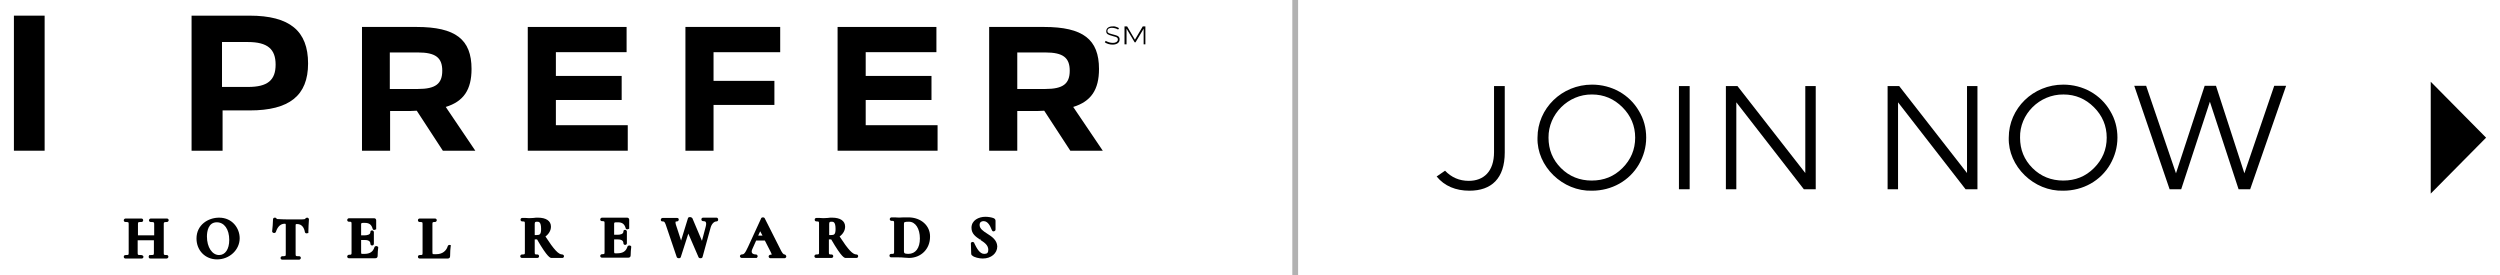
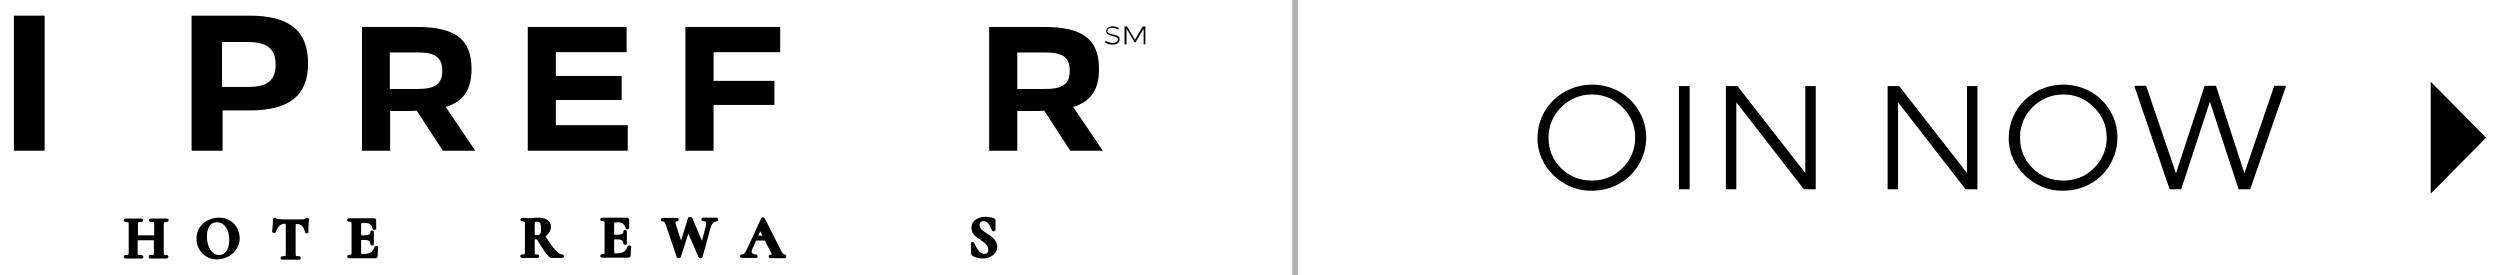
<svg xmlns="http://www.w3.org/2000/svg" version="1.1" id="Calque_1" x="0px" y="0px" viewBox="0 0 862.6 95" style="enable-background:new 0 0 862.6 95;" xml:space="preserve">
  <style type="text/css">
	.st0{stroke:#B2B2B2;stroke-width:2;stroke-miterlimit:10;}
</style>
  <g>
    <path d="M15.4,52H4.8V5.4h10.6V52z" />
    <path d="M66.1,5.4h20c13.9,0,20.2,5.3,20.2,16.5c0,11.1-6.5,16.2-20.1,16.2h-9.4V52H66.1V5.4z M76.6,14.5V30h9   c6.7,0,9.5-2.3,9.5-7.7c0-5.3-2.7-7.8-9.6-7.8H76.6z" />
    <path d="M124.8,9.3h18.9c13.5,0,19,4.3,19,14.5c0,7.1-2.7,11.2-8.9,13.1L164,52h-11.2l-9-13.8l-2.3,0.1h-6.9V52h-9.7V9.3z    M134.5,18.1v12.6h9.7c6.1,0,8.4-1.8,8.4-6.3c0-4.5-2.3-6.3-8.4-6.3H134.5z" />
    <path d="M216.2,18h-24.4v8.2h22.7v8.3h-22.7v8.7h24.8V52h-34.5V9.3h34.1V18z" />
    <path d="M269.2,18h-23v9.9h21v8.3h-21V52h-9.7V9.3h32.7V18z" />
-     <path d="M323.1,18h-24.4v8.2h22.7v8.3h-22.7v8.7h24.8V52H289V9.3h34.1V18z" />
    <path d="M341.3,9.3h18.9c13.5,0,19,4.3,19,14.5c0,7.1-2.7,11.2-8.9,13.1L380.5,52h-11.2l-9-13.8l-2.3,0.1H351V52h-9.7V9.3z    M351,18.1v12.6h9.7c6.1,0,8.4-1.8,8.4-6.3c0-4.5-2.3-6.3-8.4-6.3H351z" />
    <g>
      <path d="M386.1,9.7l-0.3,0.5c-0.6-0.4-1.5-0.6-2.2-0.6c-0.8,0-1.5,0.3-1.5,1.1c0,0.3,0.1,0.5,0.3,0.6c0.2,0.2,0.6,0.3,1.3,0.5    c0.9,0.2,1.4,0.4,1.7,0.5c0.5,0.2,0.8,0.5,0.9,1c0,0.1,0,0.3,0,0.4c0,1.1-1.1,1.7-2.4,1.7c-1,0-2-0.3-2.7-0.8l0.3-0.5    c0.7,0.4,1.6,0.7,2.5,0.7c0.5,0,0.9-0.1,1.2-0.3c0.3-0.2,0.5-0.5,0.5-0.8c0-0.2,0-0.4-0.1-0.5c-0.1-0.1-0.1-0.2-0.3-0.3    c-0.2-0.1-0.3-0.2-0.5-0.2l-0.3-0.1l-0.4-0.1c-0.1,0-0.2-0.1-0.3-0.1c-0.8-0.2-1.3-0.4-1.6-0.6c-0.3-0.2-0.5-0.5-0.5-1    c0-1.2,1-1.7,2.3-1.7C384.5,9,385.4,9.3,386.1,9.7z" />
      <path d="M395.2,15.3h-0.6V9.9l-2.8,4.7h-0.3l-2.8-4.7v5.4H388V9.1h0.9l2.7,4.6l2.7-4.6h0.9V15.3z" />
    </g>
    <path d="M57.6,76.6c0.3,0,0.6-0.3,0.6-0.6s-0.2-0.6-0.6-0.6c-0.3,0-0.7,0-1.2,0c-0.5,0-1,0-1.6,0c-0.7,0-1.3,0-1.8,0   c-0.4,0-0.7,0-1,0c-0.3,0-0.6,0.3-0.6,0.6s0.2,0.6,0.6,0.6c1.2,0,1.2,0.1,1.2,0.9v3.7h-5.6v-3.7c0-0.9,0-0.9,1.2-0.9   c0.3,0,0.6-0.2,0.6-0.6s-0.3-0.6-0.6-0.6c-0.4,0-0.7,0-1.1,0c-0.5,0-1.1,0-1.8,0c-0.5,0-1,0-1.5,0c-0.4,0-0.8,0-1.1,0   c-0.3,0-0.6,0.3-0.6,0.6s0.2,0.6,0.6,0.6c1.1,0,1.1,0,1.1,0.9v9.6c0,0.9,0,0.9-1.1,0.9c-0.3,0-0.6,0.2-0.6,0.6s0.3,0.6,0.6,0.6   c0.3,0,0.7,0,1.1,0c0.5,0,1,0,1.5,0c0.7,0,1.3,0,1.8,0c0.4,0,0.8,0,1.2,0c0.3,0,0.6-0.2,0.6-0.6S49,88,48.7,88   c-1.2,0-1.2,0-1.2-0.9v-4.2h5.6v4.2c0,0.9,0,0.9-1.2,0.9l-0.4,0l-0.2,0.5v0.1c0,0.4,0.2,0.6,0.6,0.6c0.3,0,0.6,0,1,0   c0.5,0,1.1,0,1.8,0c0.5,0,1.1,0,1.6,0c0.4,0,0.8,0,1.2,0c0.3,0,0.6-0.3,0.6-0.6S57.9,88,57.6,88c-1.1,0-1.1,0-1.1-0.9v-9.6   C56.5,76.7,56.5,76.6,57.6,76.6z" />
    <path d="M75.6,75.1c-3.8,0-7.8,2.5-7.8,7.2c0,4.1,3,7.2,7.1,7.2c4.3,0,7.8-3.3,7.8-7.3C82.7,78.8,80.2,75.1,75.6,75.1z M74.8,76.7   c2.6,0,4.3,2.4,4.3,6.1c0,3.2-1.4,5.2-3.5,5.2c-2.4,0-4.2-2.7-4.2-6.4C71.4,79.8,71.9,76.7,74.8,76.7z" />
    <path d="M106,75.1c-0.3,0-0.6,0.2-0.7,0.4c0,0.1-0.4,0.2-1.1,0.2c-0.5,0-0.9,0-1.4,0c-0.7,0-1.5,0-2.6,0c-1.5,0-3,0-4.1-0.1   c-0.4,0-0.6,0-0.7-0.1l0-0.2L95,75.1h-0.2c-0.4,0-0.6,0.3-0.6,0.6c0,1-0.2,3.3-0.3,4.1c0,0.3,0.2,0.5,0.6,0.6   c0.3,0,0.6-0.1,0.7-0.4c0.6-1.9,1.7-2.8,3-2.8c0.4,0,0.4,0,0.4,0.7v9.6c0,0.9,0,0.9-1.2,0.9c-0.3,0-0.6,0.3-0.6,0.6   s0.2,0.6,0.6,0.6c0.4,0,0.8,0,1.2,0c1.1,0,2.4,0,3.4,0c0.4,0,0.8,0,1.2,0c0.3,0,0.6-0.3,0.6-0.6s-0.2-0.6-0.6-0.6   c-1.2,0-1.2,0-1.2-0.9v-9.5c0-0.7,0-0.7,0.5-0.7c1.8,0,2.5,1.5,2.7,2.8c0.1,0.3,0.4,0.5,0.7,0.4l0.5-0.1v-0.5   c0-0.7,0.1-3.2,0.2-4.2C106.6,75.4,106.3,75.1,106,75.1z" />
    <path d="M129.9,84.9c-0.3,0-0.6,0.1-0.7,0.4c-0.5,1.6-1.6,2.3-3.5,2.3h-0.7c-0.3,0-0.4,0-0.4-0.7v-4.1h1.2c0.9,0,2,0.2,2,1.3   c0,0.3,0.2,0.6,0.6,0.6c0.4,0,0.6-0.3,0.6-0.6c0-0.4,0-0.8,0-1.1c0-0.3,0-0.6,0-1c0-0.2,0-0.5,0-0.7c0-0.3,0-0.7,0-1.2   c0-0.3-0.3-0.6-0.6-0.6c-0.4,0-0.6,0.2-0.6,0.6c0,0.9-1.2,1.1-2,1.1h-1.2v-3.7c0-0.4,0-0.6,0.7-0.6h0.6c1.5,0,2.3,0.6,2.7,2.1   c0.1,0.3,0.4,0.4,0.7,0.3l0.5-0.2l0-3.1c0-0.4-0.3-0.7-0.7-0.7h-8.7c-0.3,0-0.6,0.3-0.6,0.6s0.2,0.6,0.6,0.6c0.9,0,0.9,0,0.9,0.9   v9.6c0,0.9,0,0.9-0.9,0.9c-0.3,0-0.6,0.3-0.6,0.6s0.2,0.6,0.6,0.6h9.1c0.5,0,0.8-0.3,0.8-0.8c0-1,0.1-2.1,0.2-2.9l0-0.1   C130.5,85.2,130.3,85,129.9,84.9z" />
-     <path d="M155.2,84.5c-0.3,0-0.6,0.1-0.7,0.4c-0.5,1.7-1.9,2.8-3.9,2.8h-0.7c-0.5,0-0.6,0-0.6-0.1c0,0-0.1-0.1-0.1-0.6v-9.5   c0-0.9,0-0.9,0.9-0.9c0.3,0,0.6-0.3,0.6-0.6s-0.2-0.6-0.6-0.6c-0.3,0-0.7,0-1.1,0c-0.9,0-2.1,0-3.1,0c-0.4,0-0.8,0-1.1,0   c-0.3,0-0.6,0.2-0.6,0.6s0.3,0.6,0.6,0.6c1,0,1,0,1,0.9v9.6c0,0.9,0,0.9-1,0.9c-0.3,0-0.6,0.2-0.6,0.6s0.3,0.6,0.6,0.6h9.7   c0.5,0,0.8-0.3,0.8-0.8c0-1.2,0.1-2.9,0.2-3.4C155.7,84.8,155.5,84.5,155.2,84.5z" />
    <path d="M194,87.8c-1.3,0-2.8-1.6-5.8-6.2c1.2-0.9,1.9-2.1,1.9-3.4c0-2-1.7-3.1-4.5-3.1c-0.5,0-1,0-1.5,0.1c-1.1,0.1-2,0.1-2.8,0   c-0.4,0-0.8,0-1.1,0c-0.3,0-0.6,0.2-0.6,0.6s0.3,0.6,0.6,0.6c0.9,0,0.9,0,0.9,0.9v9.6c0,0.9,0,0.9-1,0.9c-0.3,0-0.6,0.3-0.6,0.6   s0.2,0.6,0.6,0.6c0.3,0,0.7,0,1.1,0c1,0,2.2,0,3.1,0c0.4,0,0.8,0,1.1,0c0.3,0,0.6-0.2,0.6-0.6s-0.3-0.6-0.6-0.6   c-0.9,0-0.9,0-0.9-0.9v-4.3c0.3,0,0.6,0,0.8,0c3.7,6.4,4.6,6.4,5,6.4h3.7c0.3,0,0.6-0.2,0.6-0.6S194.2,87.8,194,87.8z M184.5,77.3   c0-0.7,0.2-0.8,0.8-0.8c0.6,0,1.4,0,1.4,2.5c0,1.9-0.5,2.1-1.5,2.1c-0.2,0-0.4,0-0.7,0V77.3z" />
    <path d="M217.2,84.7c-0.3,0-0.6,0.1-0.7,0.4c-0.5,1.6-1.6,2.3-3.5,2.3h-0.7c-0.3,0-0.4,0-0.4-0.7v-4.1h1.2c0.9,0,2,0.2,2,1.3   c0,0.3,0.2,0.6,0.6,0.6c0.4,0,0.6-0.3,0.6-0.6c0-0.4,0-0.8,0-1.1c0-0.3,0-0.6,0-1c0-0.2,0-0.5,0-0.7c0-0.3,0-0.7,0-1.2   c0-0.3-0.3-0.6-0.6-0.6c-0.4,0-0.6,0.2-0.6,0.6c0,0.9-1.2,1.1-2,1.1h-1.2v-3.7c0-0.4,0-0.6,0.7-0.6h0.6c1.5,0,2.3,0.6,2.7,2.1   c0.1,0.3,0.4,0.4,0.7,0.3l0.5-0.2l0-3.1c0-0.4-0.3-0.7-0.7-0.7h-8.7c-0.3,0-0.6,0.3-0.6,0.6s0.2,0.6,0.6,0.6c0.9,0,0.9,0,0.9,0.9   v9.6c0,0.9,0,0.9-0.9,0.9c-0.3,0-0.6,0.3-0.6,0.6s0.2,0.6,0.6,0.6h9.1c0.5,0,0.8-0.3,0.8-0.8c0-0.9,0.1-2.1,0.2-2.9l0-0.1   C217.8,85,217.6,84.7,217.2,84.7z" />
    <path d="M247.2,75.1c-0.4,0-0.6,0-0.9,0c-0.3,0-0.6,0-0.9,0c-0.6,0-1.1,0-1.6,0c-0.4,0-0.8,0-1.2,0c-0.3,0-0.6,0.2-0.6,0.6   c0,0.4,0.3,0.6,0.6,0.6c0.5,0,0.8,0.1,0.9,0.3c0.2,0.3,0.2,0.8,0,1.6l-1.3,4.9l-3.3-7.8l-0.1-0.1c-0.2-0.2-0.4-0.3-0.7-0.3   c-0.2,0-0.5,0-0.7,0.3L235,83l-1.8-5.5c-0.2-0.7-0.1-1-0.1-1c0.1-0.1,0.3-0.1,0.5-0.1c0.3,0,0.6-0.3,0.6-0.6c0-0.4-0.2-0.6-0.6-0.6   c-0.2,0-0.5,0-0.8,0c-0.6,0-1.5,0-2.7,0c-0.6,0-0.8,0-1,0c-0.2,0-0.3,0-0.5,0c-0.3,0-0.6,0.3-0.6,0.6c0,0.4,0.2,0.6,0.6,0.6   c0.5,0,0.7,0,1.1,1.1l3.8,11.2c0.1,0.3,0.5,0.4,0.8,0.4c0.5,0,0.6-0.4,0.6-0.4l2.6-8.1l3.5,8.1c0.1,0.3,0.4,0.4,0.7,0.4   c0,0,0.1,0,0.1,0c0.5,0,0.6-0.4,0.6-0.4l2.8-10.2c0.4-1.4,1.3-2.1,2-2.1c0.3,0,0.6-0.2,0.6-0.6C247.8,75.3,247.5,75.1,247.2,75.1z" />
    <path d="M270.7,87.8c-0.4,0-0.8-0.4-1.7-2.3l-5.1-10.1c-0.1-0.3-0.4-0.4-0.7-0.4c-0.3,0-0.6,0.2-0.6,0.4l-4.5,9.8   c-1.1,2.4-1.5,2.6-2.2,2.6c-0.3,0-0.6,0.3-0.6,0.6s0.3,0.6,0.6,0.6c0.5,0,0.8,0,1.2,0c0.4,0,0.8,0,1.3,0c0.5,0,1,0,1.3,0   c0.4,0,0.7,0,1.1,0l0.3,0l0.3-0.4v-0.2c0-0.4-0.3-0.6-0.6-0.6c-0.6,0-1.1-0.2-1.3-0.5c-0.2-0.3-0.2-0.8,0.1-1.4l1.3-2.9h3l2,3.9   c0.3,0.7,0.4,0.9,0.4,0.9c0,0-0.2,0.1-0.5,0.1c-0.3,0-0.6,0.3-0.6,0.6s0.3,0.6,0.6,0.6c0.4,0,0.8,0,1.1,0c0.7,0,1.6,0,2.5,0   c0.4,0,0.9,0,1.3,0c0.3,0,0.6-0.3,0.6-0.6S271,87.8,270.7,87.8z M261.6,81.3l0.7-1.5l0.8,1.5H261.6z" />
-     <path d="M295.5,87.8c-1.3,0-2.8-1.6-5.8-6.2c1.2-0.9,1.9-2.1,1.9-3.4c0-2-1.7-3.1-4.5-3.1c-0.5,0-1,0-1.5,0.1c-1.1,0.1-2,0.1-2.8,0   c-0.4,0-0.8,0-1.1,0c-0.3,0-0.6,0.2-0.6,0.6s0.3,0.6,0.6,0.6c0.9,0,0.9,0,0.9,0.9v9.6c0,0.9,0,0.9-1,0.9c-0.3,0-0.6,0.3-0.6,0.6   s0.2,0.6,0.6,0.6c0.3,0,0.7,0,1.1,0c1,0,2.2,0,3.1,0c0.4,0,0.8,0,1.1,0c0.3,0,0.6-0.2,0.6-0.6s-0.3-0.6-0.6-0.6   c-0.9,0-0.9,0-0.9-0.9v-4.3c0.3,0,0.6,0,0.8,0c3.7,6.4,4.6,6.4,5,6.4h3.7c0.3,0,0.6-0.2,0.6-0.6S295.8,87.8,295.5,87.8z    M286.1,77.3c0-0.7,0.2-0.8,0.8-0.8c0.6,0,1.4,0,1.4,2.5c0,1.9-0.5,2.1-1.5,2.1c-0.2,0-0.4,0-0.7,0V77.3z" />
-     <path d="M313.4,75c-0.4,0-0.9,0-1.5,0c-1.2,0.1-2.3,0.1-3.2,0c-0.4,0-0.8,0-1.1,0c-0.3,0-0.6,0.3-0.6,0.6s0.2,0.6,0.6,0.6   c0.9,0,0.9,0,0.9,0.9v9.6c0,0.9,0,0.9-1,0.9c-0.3,0-0.6,0.2-0.6,0.6c0,0.4,0.3,0.6,0.6,0.6c0.3,0,0.7,0,1.1,0c0.5,0,1,0,1.5,0   c0.6,0,1.2,0,1.9,0.1c0.6,0,1.2,0.1,1.6,0.1c4.2,0,7.3-3.1,7.3-7.3C321,77.9,317.8,75,313.4,75z M311.9,86.6v-9.3   c0-0.6,0-0.8,1.7-0.8c2.3,0,3.8,2.4,3.8,5.8c0,3.3-1.5,5.3-4,5.3C311.9,87.6,311.9,87.2,311.9,86.6z" />
    <path d="M340.6,80.6l-0.3,0.4l0,0L340.6,80.6c-1.4-0.9-2.6-1.7-2.6-3c0-1.2,1-1.3,1.4-1.3c1.5,0,2.3,1.8,2.7,2.8   c0.1,0.2,0.1,0.3,0.2,0.4c0.1,0.3,0.4,0.4,0.7,0.3c0.3-0.1,0.5-0.3,0.5-0.6v-3c0-0.4-0.2-0.7-0.6-0.9c-0.7-0.3-1.9-0.5-2.9-0.5   c-2.3,0-4.8,1.2-4.8,3.8c0,2.1,1.5,3.1,3,4.1l0.3-0.4l-0.2,0.5c1.4,0.9,2.7,1.8,2.7,3.4c0,1-0.4,1.4-1.4,1.4c-1.6,0-2.6-2-3.4-3.6   l0-0.1c-0.1-0.3-0.5-0.5-0.8-0.4c-0.3,0.1-0.5,0.4-0.4,0.6l0.1,3.3c0,0.5,0.2,0.7,0.4,0.8c0.6,0.6,2.4,1,3.6,1c2.9,0,5-1.8,5-4.2   C344,82.8,342.2,81.6,340.6,80.6z" />
  </g>
  <g>
-     <path d="M519.2,29.7v22.9c0,9-4.6,13.2-12.2,13.2c-4.7,0-8.6-1.6-11.3-4.9l2.9-2c2.2,2.3,4.9,3.5,8.2,3.5c5.1,0,8.7-3.2,8.7-9.9   V29.7H519.2z" />
    <path d="M565.5,38.3c1.7,2.8,2.5,5.9,2.5,9.2c0,3.3-0.9,6.4-2.5,9.2c-3.3,5.7-9.4,9.1-16.2,9.1c-10.1,0.3-19.1-8.4-18.8-18.3   c0-10.1,8.4-18.3,18.8-18.3C556.1,29.2,562.2,32.6,565.5,38.3z M534.3,47.5c0,4.1,1.4,7.6,4.3,10.5c2.9,2.9,6.5,4.3,10.6,4.3   c4.2,0,7.7-1.4,10.6-4.3c2.9-2.9,4.4-6.4,4.4-10.5c0-4.1-1.5-7.6-4.4-10.5c-2.9-2.9-6.4-4.4-10.5-4.4   C541.1,32.5,534.2,39.4,534.3,47.5z" />
    <path d="M583,65.3h-3.7V29.7h3.7V65.3z" />
    <path d="M626.5,65.3h-4.1l-23.3-30v30h-3.6V29.7h4l23.4,30v-30h3.6V65.3z" />
    <path d="M682.3,65.3h-4.1l-23.3-30v30h-3.6V29.7h4l23.4,30v-30h3.6V65.3z" />
    <path d="M728.1,38.3c1.7,2.8,2.5,5.9,2.5,9.2c0,3.3-0.9,6.4-2.5,9.2c-3.3,5.7-9.4,9.1-16.2,9.1c-10.1,0.3-19.1-8.4-18.8-18.3   c0-10.1,8.4-18.3,18.8-18.3C718.7,29.2,724.8,32.6,728.1,38.3z M697,47.5c0,4.1,1.4,7.6,4.3,10.5c2.9,2.9,6.5,4.3,10.6,4.3   c4.2,0,7.7-1.4,10.6-4.3c2.9-2.9,4.4-6.4,4.4-10.5c0-4.1-1.5-7.6-4.4-10.5c-2.9-2.9-6.4-4.4-10.5-4.4   C703.7,32.5,696.8,39.4,697,47.5z" />
    <path d="M776.4,65.3h-4l-9.9-30.2l-9.9,30.2h-4l-12.2-35.7h4.1l10.3,30.2l9.9-30.2h3.9l9.8,30.2l10.3-30.2h4.1L776.4,65.3z" />
  </g>
  <polygon points="857.8,47.5 838.7,28.2 838.7,66.8 " />
  <line class="st0" x1="446.9" y1="0" x2="446.9" y2="95" />
</svg>